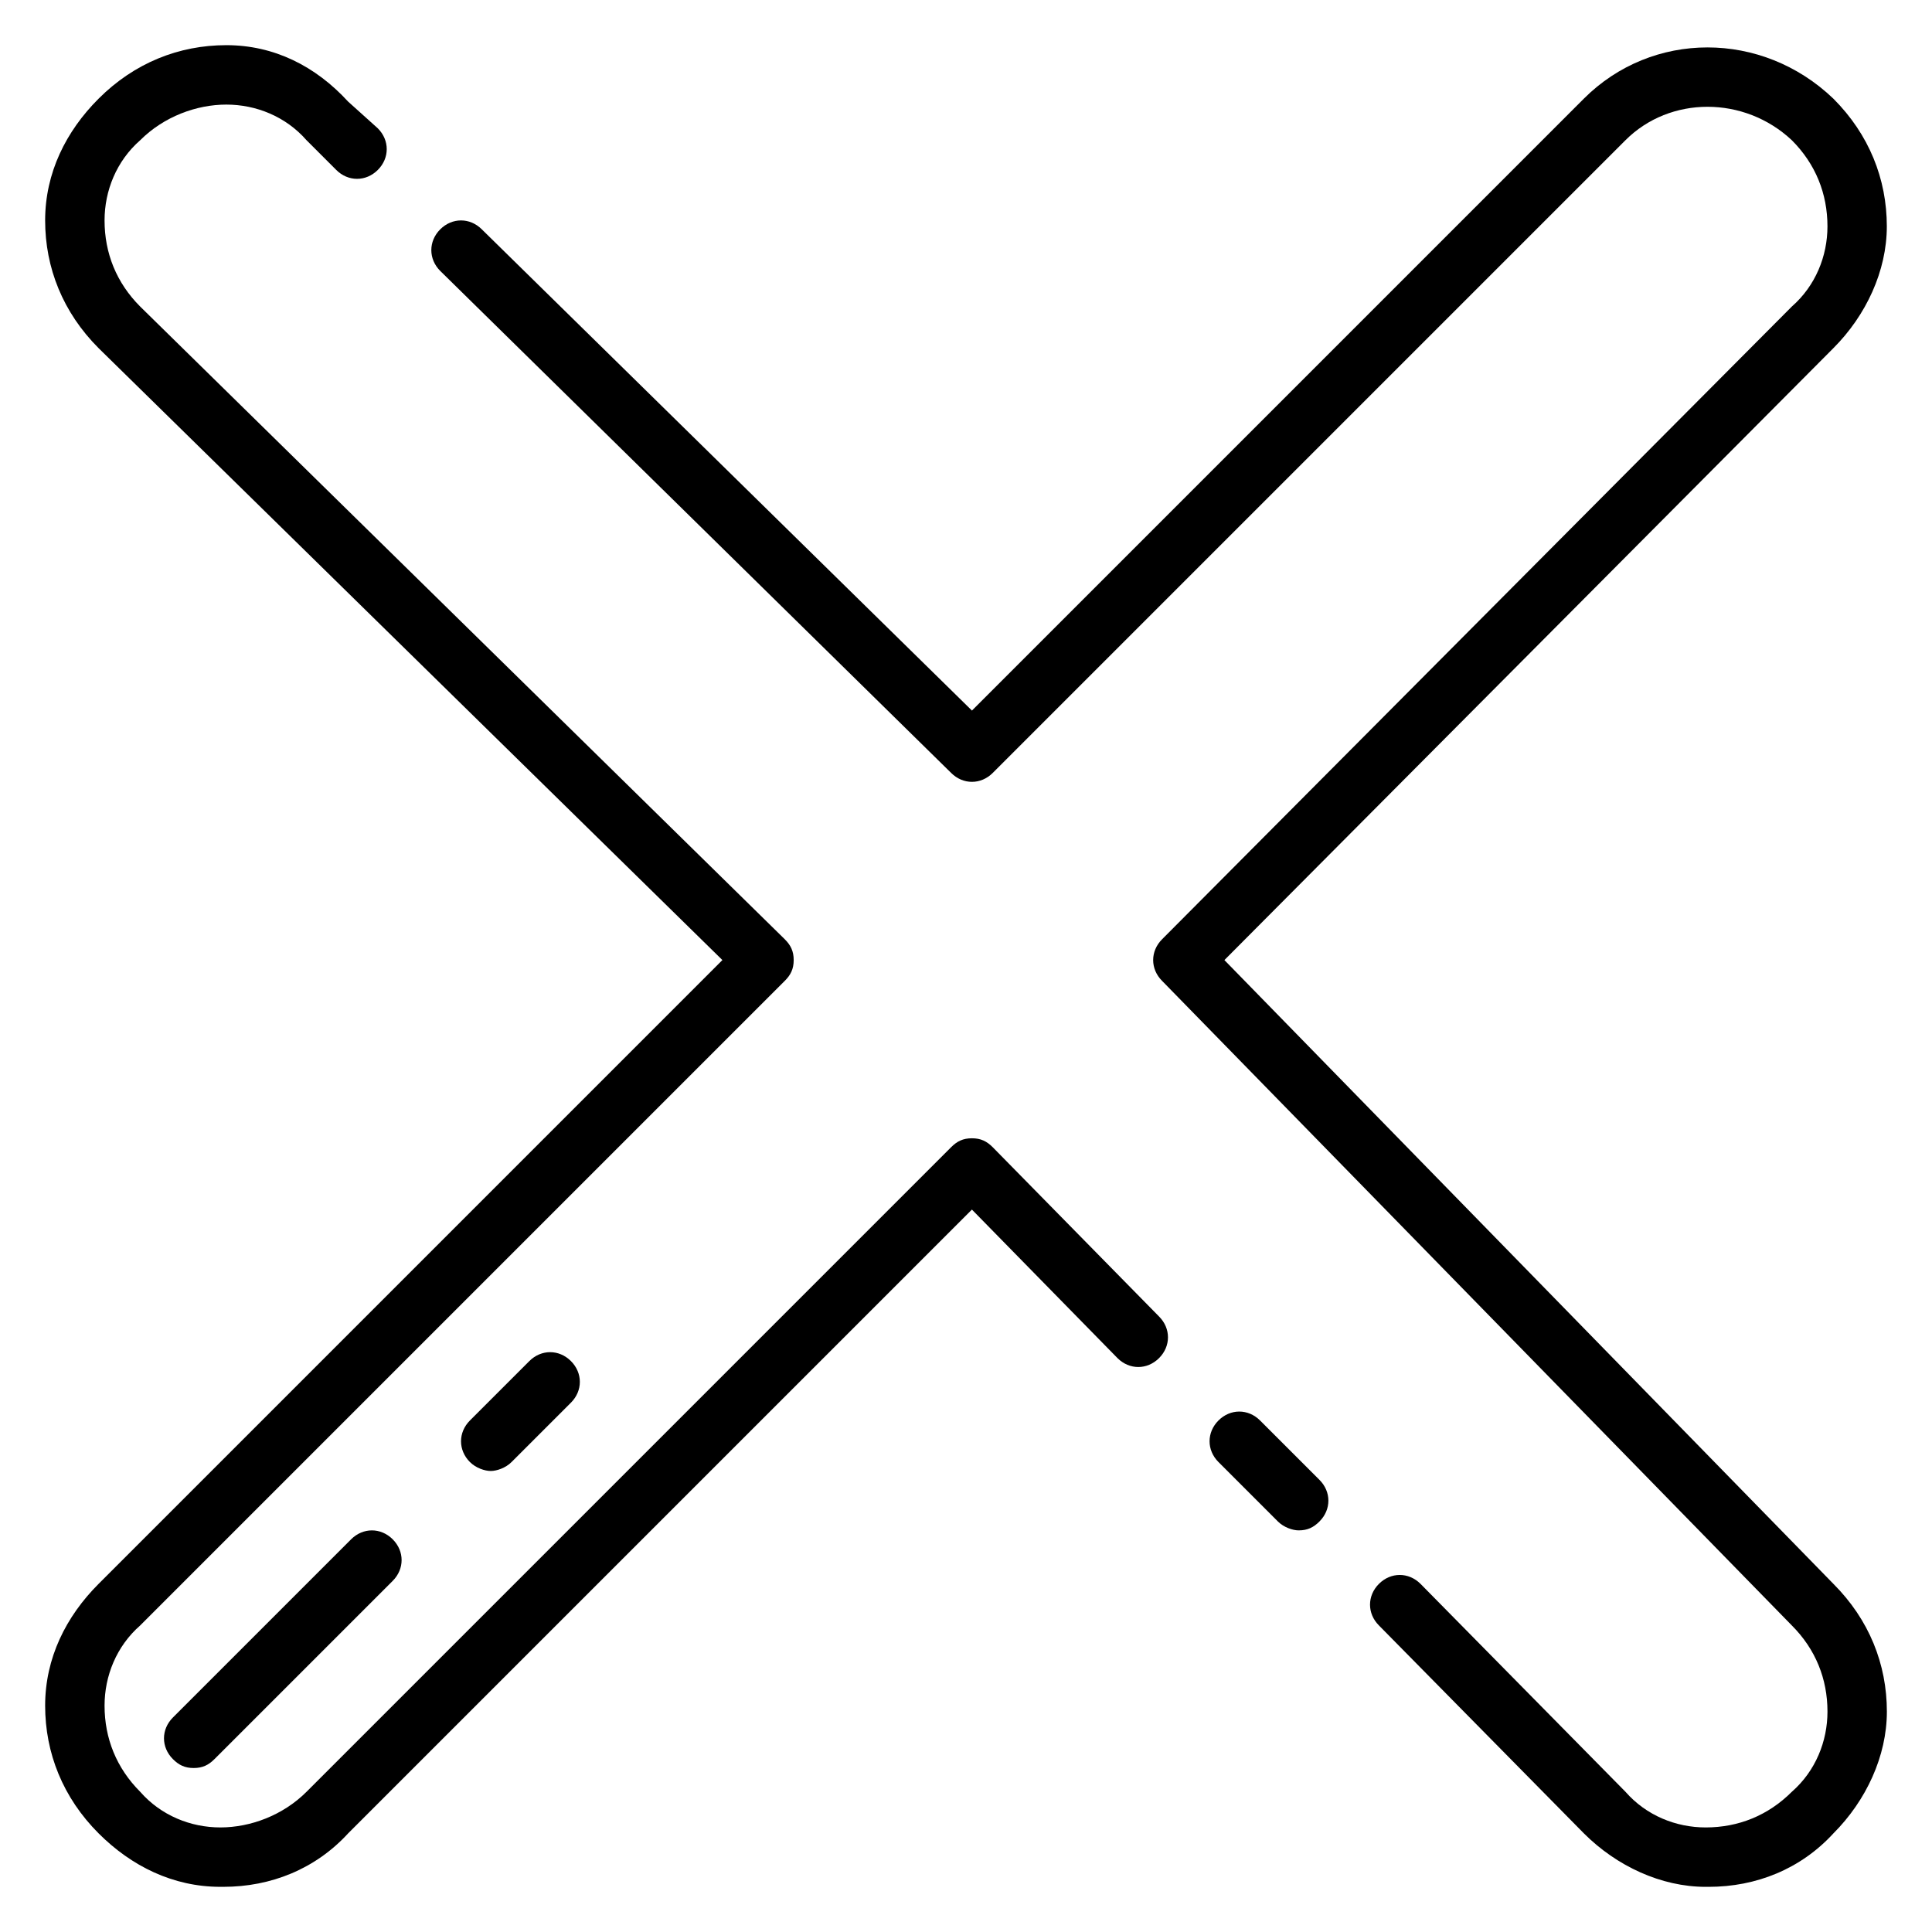
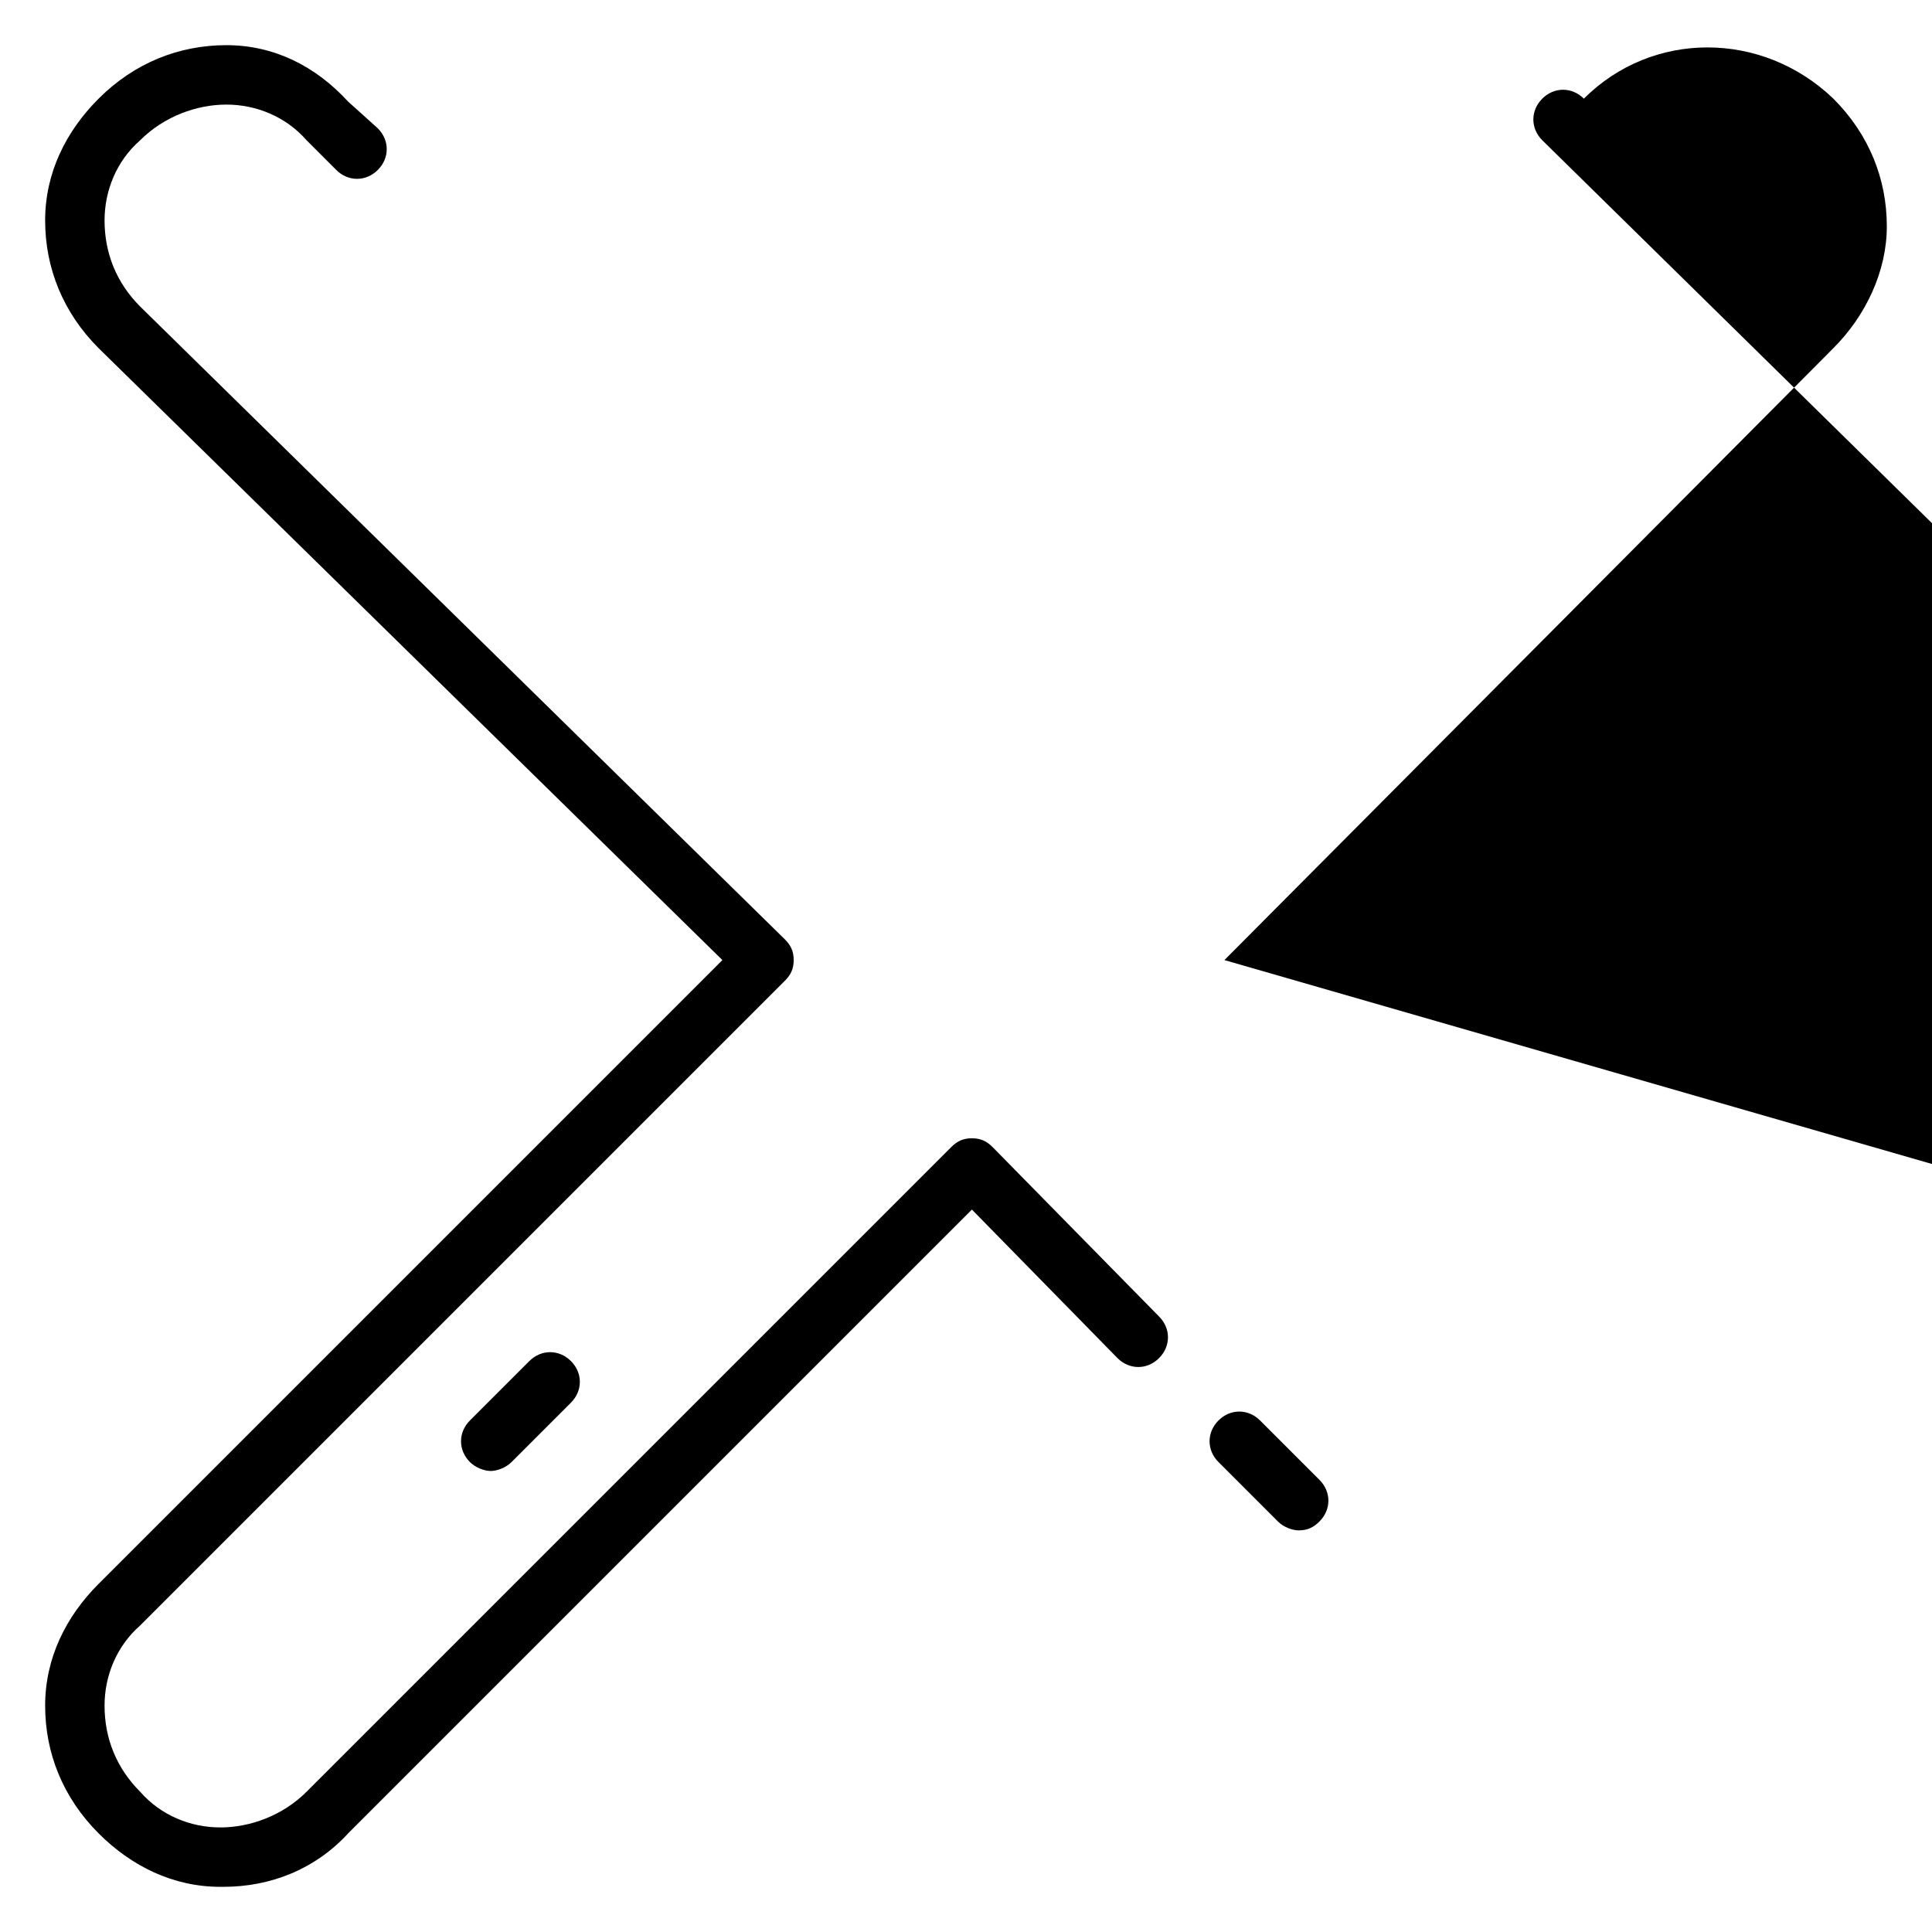
<svg xmlns="http://www.w3.org/2000/svg" fill="#000000" width="800px" height="800px" version="1.1" viewBox="144 144 512 512">
  <g>
    <path d="m407.08 448.02c-1.574-1.574-3.148-2.363-5.512-2.363-2.363 0-3.938 0.789-5.512 2.363l-170.82 170.82c-6.297 6.297-14.957 9.449-22.828 9.449s-15.742-3.148-21.254-9.445c-6.297-6.301-9.445-14.172-9.445-22.832 0-7.871 3.148-15.742 9.445-21.254l170.82-170.82c1.574-1.574 2.363-3.148 2.363-5.512s-0.789-3.938-2.363-5.512l-170.82-167.67c-6.297-6.297-9.445-14.168-9.445-22.828 0-7.871 3.148-15.742 9.445-21.254 6.297-6.297 14.957-9.445 22.828-9.445s15.742 3.148 21.254 9.445l7.871 7.871c3.148 3.148 7.871 3.148 11.02 0 3.148-3.148 3.148-7.871 0-11.02l-7.871-7.086c-8.656-9.445-19.676-14.957-32.273-14.957-12.594 0-24.402 4.723-33.848 14.172-8.66 8.656-14.172 19.68-14.172 32.273s4.723 24.402 14.168 33.852l165.31 162.16-165.31 165.31c-8.656 8.656-14.168 19.68-14.168 32.273s4.723 24.402 14.168 33.852c8.66 8.656 19.684 14.168 32.277 14.168h0.789c12.594 0 24.402-4.723 33.062-14.168l165.31-165.31 38.574 39.359c3.148 3.148 7.871 3.148 11.02 0 3.148-3.148 3.148-7.871 0-11.02z" />
    <path d="m477.93 520.44c-3.148-3.148-7.871-3.148-11.02 0-3.148 3.148-3.148 7.871 0 11.02l15.742 15.742c1.574 1.574 3.938 2.363 5.512 2.363 2.363 0 3.938-0.789 5.512-2.363 3.148-3.148 3.148-7.871 0-11.02z" />
-     <path d="m468.48 398.43 161.38-162.16c8.66-8.66 14.168-20.469 14.168-32.273 0-12.594-4.723-24.402-14.168-33.852-18.895-18.105-48.02-18.105-66.125 0l-162.16 162.16-129.89-127.53c-3.148-3.148-7.871-3.148-11.02 0-3.148 3.148-3.148 7.871 0 11.02l135.4 133.04c3.148 3.148 7.871 3.148 11.02 0l167.68-167.68c11.809-11.809 31.488-11.809 44.082 0 6.297 6.297 9.449 14.168 9.449 22.828 0 7.871-3.148 15.742-9.445 21.254l-166.89 167.68c-3.148 3.148-3.148 7.871 0 11.02l166.89 170.82c6.297 6.297 9.449 14.168 9.449 22.828 0 7.871-3.148 15.742-9.445 21.254-6.301 6.297-14.172 9.449-22.832 9.449-7.871 0-15.742-3.148-21.254-9.445l-54.316-55.105c-3.148-3.148-7.871-3.148-11.02 0-3.148 3.148-3.148 7.871 0 11.02l54.316 55.105c8.66 8.66 20.469 14.168 32.273 14.168h0.789c12.594 0 24.402-4.723 33.062-14.168 8.66-8.66 14.168-20.469 14.168-32.273 0-12.594-4.723-24.402-14.168-33.852z" />
-     <path d="m237.05 551.93-47.23 47.23c-3.148 3.148-3.148 7.871 0 11.02 1.574 1.578 3.148 2.363 5.508 2.363 2.363 0 3.938-0.789 5.512-2.363l47.23-47.23c3.148-3.148 3.148-7.871 0-11.02-3.148-3.148-7.871-3.148-11.02 0z" />
+     <path d="m468.48 398.43 161.38-162.16c8.66-8.66 14.168-20.469 14.168-32.273 0-12.594-4.723-24.402-14.168-33.852-18.895-18.105-48.02-18.105-66.125 0c-3.148-3.148-7.871-3.148-11.02 0-3.148 3.148-3.148 7.871 0 11.02l135.4 133.04c3.148 3.148 7.871 3.148 11.02 0l167.68-167.68c11.809-11.809 31.488-11.809 44.082 0 6.297 6.297 9.449 14.168 9.449 22.828 0 7.871-3.148 15.742-9.445 21.254l-166.89 167.68c-3.148 3.148-3.148 7.871 0 11.02l166.89 170.82c6.297 6.297 9.449 14.168 9.449 22.828 0 7.871-3.148 15.742-9.445 21.254-6.301 6.297-14.172 9.449-22.832 9.449-7.871 0-15.742-3.148-21.254-9.445l-54.316-55.105c-3.148-3.148-7.871-3.148-11.02 0-3.148 3.148-3.148 7.871 0 11.02l54.316 55.105c8.66 8.66 20.469 14.168 32.273 14.168h0.789c12.594 0 24.402-4.723 33.062-14.168 8.66-8.66 14.168-20.469 14.168-32.273 0-12.594-4.723-24.402-14.168-33.852z" />
    <path d="m284.28 504.7-15.742 15.742c-3.148 3.148-3.148 7.871 0 11.02 1.574 1.574 3.938 2.363 5.512 2.363s3.938-0.789 5.512-2.363l15.742-15.742c3.148-3.148 3.148-7.871 0-11.02-3.152-3.148-7.875-3.148-11.023 0z" />
  </g>
</svg>